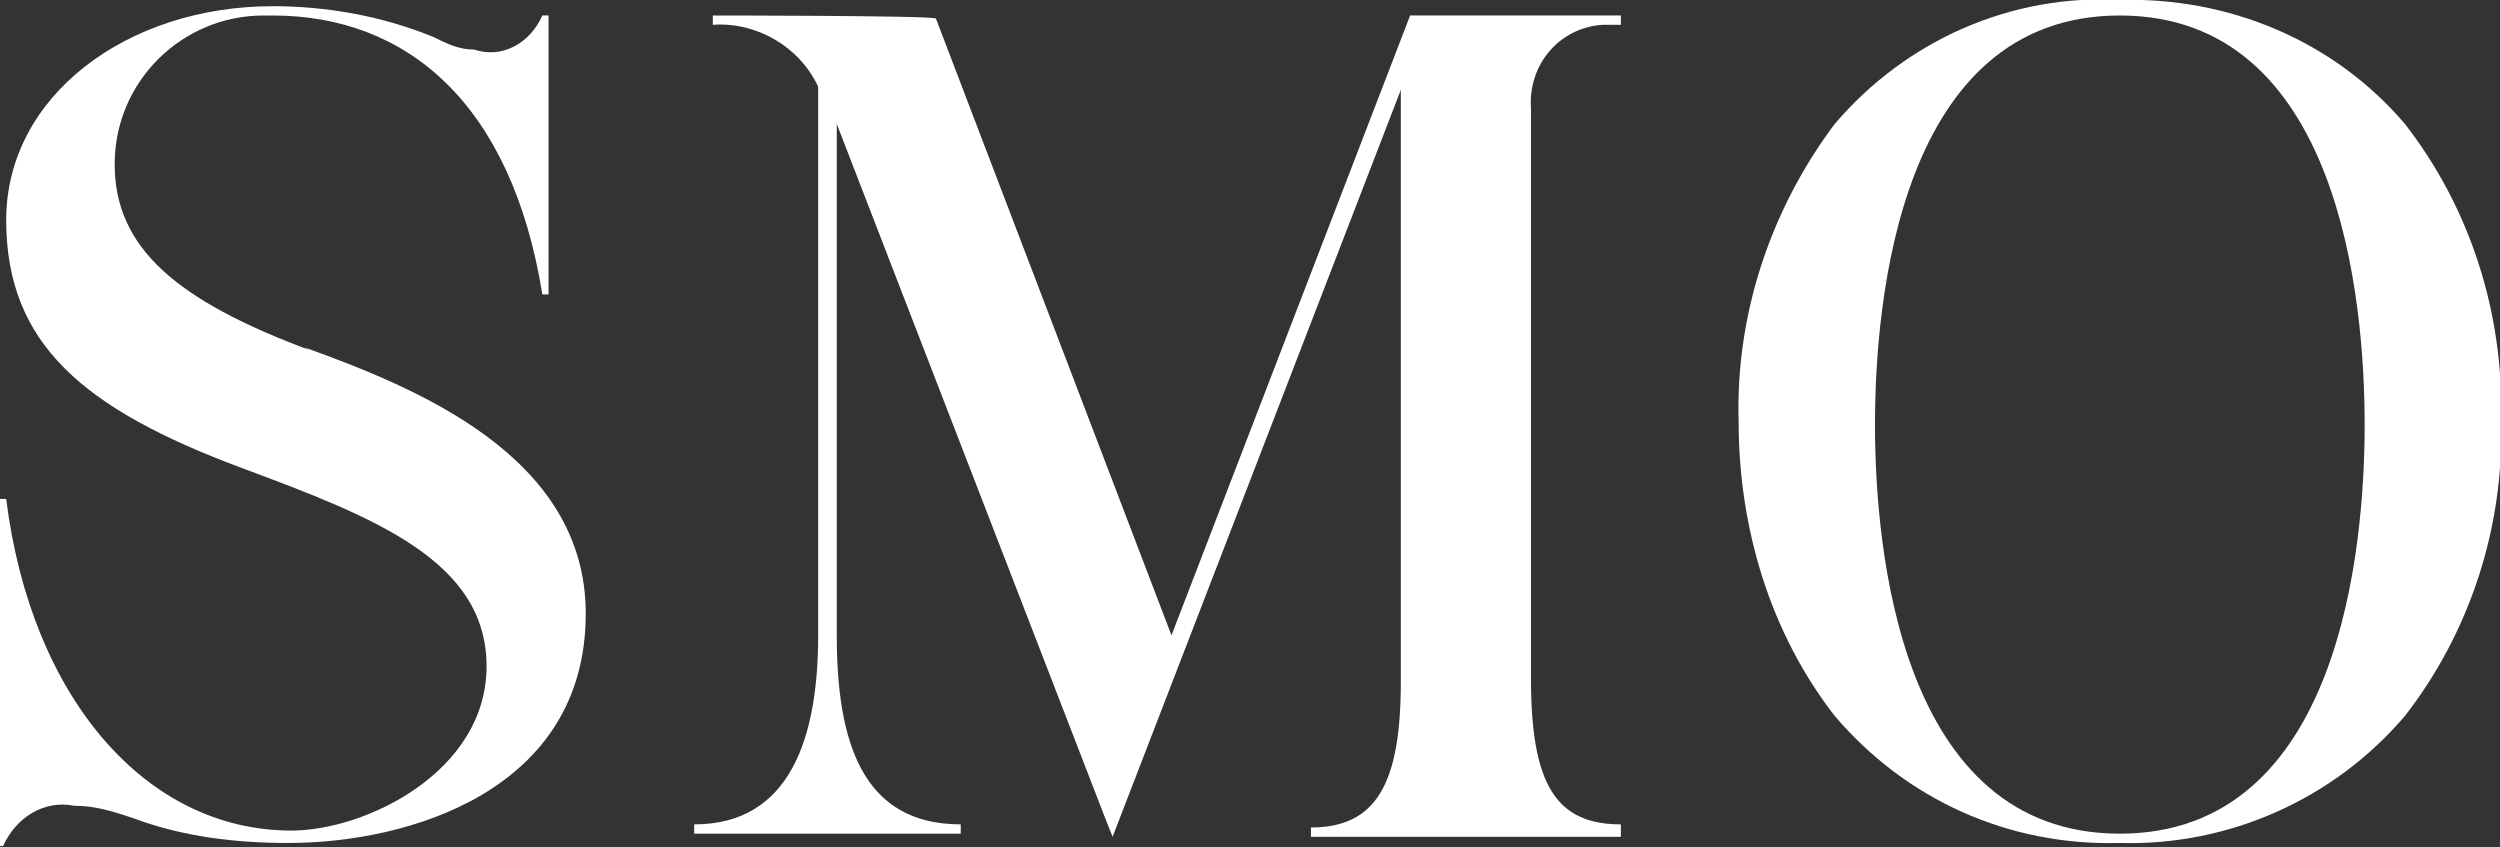
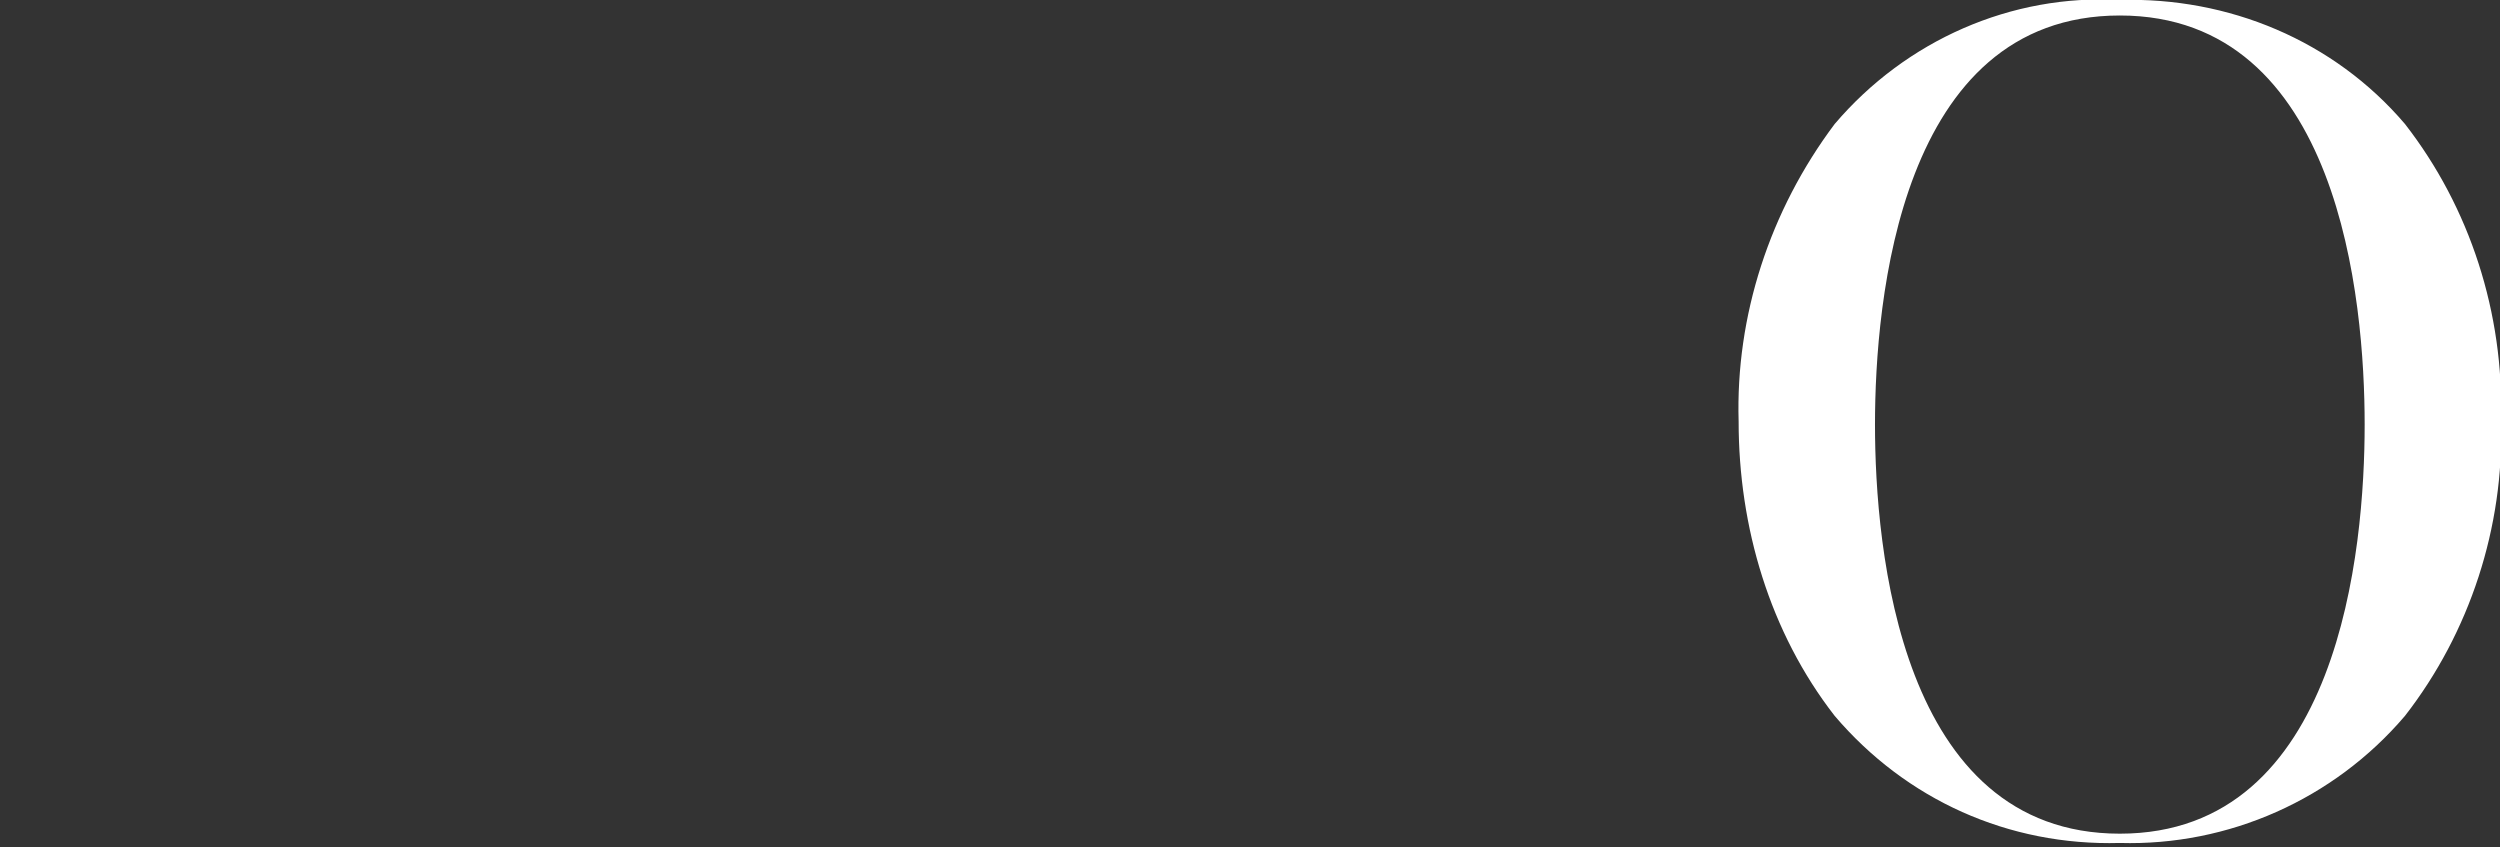
<svg xmlns="http://www.w3.org/2000/svg" width="80.667" height="27.337" viewBox="0 0 80.667 27.337">
  <rect x="0" y="0" width="80.667" height="27.337" fill="#333333" stroke="none" />
  <defs>
    <style>
      .cls-1 {
        fill: #fff;
      }
    </style>
  </defs>
  <g>
    <g id="_レイヤー_1" data-name="レイヤー_1">
      <g id="logo_smo">
-         <path id="_パス_55" data-name="パス_55" class="cls-1" d="M10,11.3c-4.3-1.6-6.3-3.3-6.3-6,0-2.7,2.2-4.8,4.8-4.8,0,0,.2,0,.3,0,4.3,0,7.7,2.8,8.7,9h.2V.5h-.2c-.4.9-1.3,1.4-2.2,1.1-.5,0-.9-.2-1.3-.4C12.3.5,10.5.2,8.8.2,4.1.2.2,3.1.2,7.1s2.5,6.1,7.6,8c4.3,1.6,7.9,3,7.9,6.4s-3.9,5.3-6.3,5.3c-4.7,0-8.4-4.3-9.2-10.7h-.3v11.2h.2c.4-.9,1.3-1.5,2.3-1.3.7,0,1.3.2,1.9.4,1.6.6,3.3.8,5,.8,3.9,0,9.6-1.7,9.6-7.4,0-5.1-5.5-7.3-9.1-8.6Z" />
        <path id="_パス_56" data-name="パス_56" class="cls-1" d="M77.6,4C75.3,1.3,71.9-.1,68.4,0c-3.5-.2-6.9,1.3-9.2,4-2.1,2.8-3.2,6.2-3.1,9.6,0,3.4,1,6.8,3.1,9.5,2.3,2.7,5.6,4.2,9.2,4.1,3.5.1,6.9-1.4,9.2-4.1,2.1-2.7,3.2-6.1,3.1-9.5.1-3.5-1-6.9-3.1-9.6ZM68.4.5c7.1,0,7.9,9.2,7.9,13.2s-.8,13.2-7.9,13.2-7.9-9.2-7.9-13.2.8-13.2,7.9-13.2Z" />
-         <path id="_パス_57" data-name="パス_57" class="cls-1" d="M45.6.5h-.1l-7.7,20L30.2.6h0c0-.1-7.2-.1-7.2-.1v.3c1.4-.1,2.8.7,3.4,2v17.7c0,3.3-.9,6.1-4,6.1v.3h8.6v-.3c-3.2,0-4-2.7-4-6.1V4l8.7,22.5.2.5L45.2,2.9v19.1c0,3.3-.8,4.7-2.9,4.7v.3h10v-.4c-2.1,0-2.9-1.3-2.9-4.7V3.5c-.1-1.4.9-2.6,2.3-2.7.2,0,.4,0,.6,0v-.3h-6.6Z" />
      </g>
    </g>
  </g>
</svg>